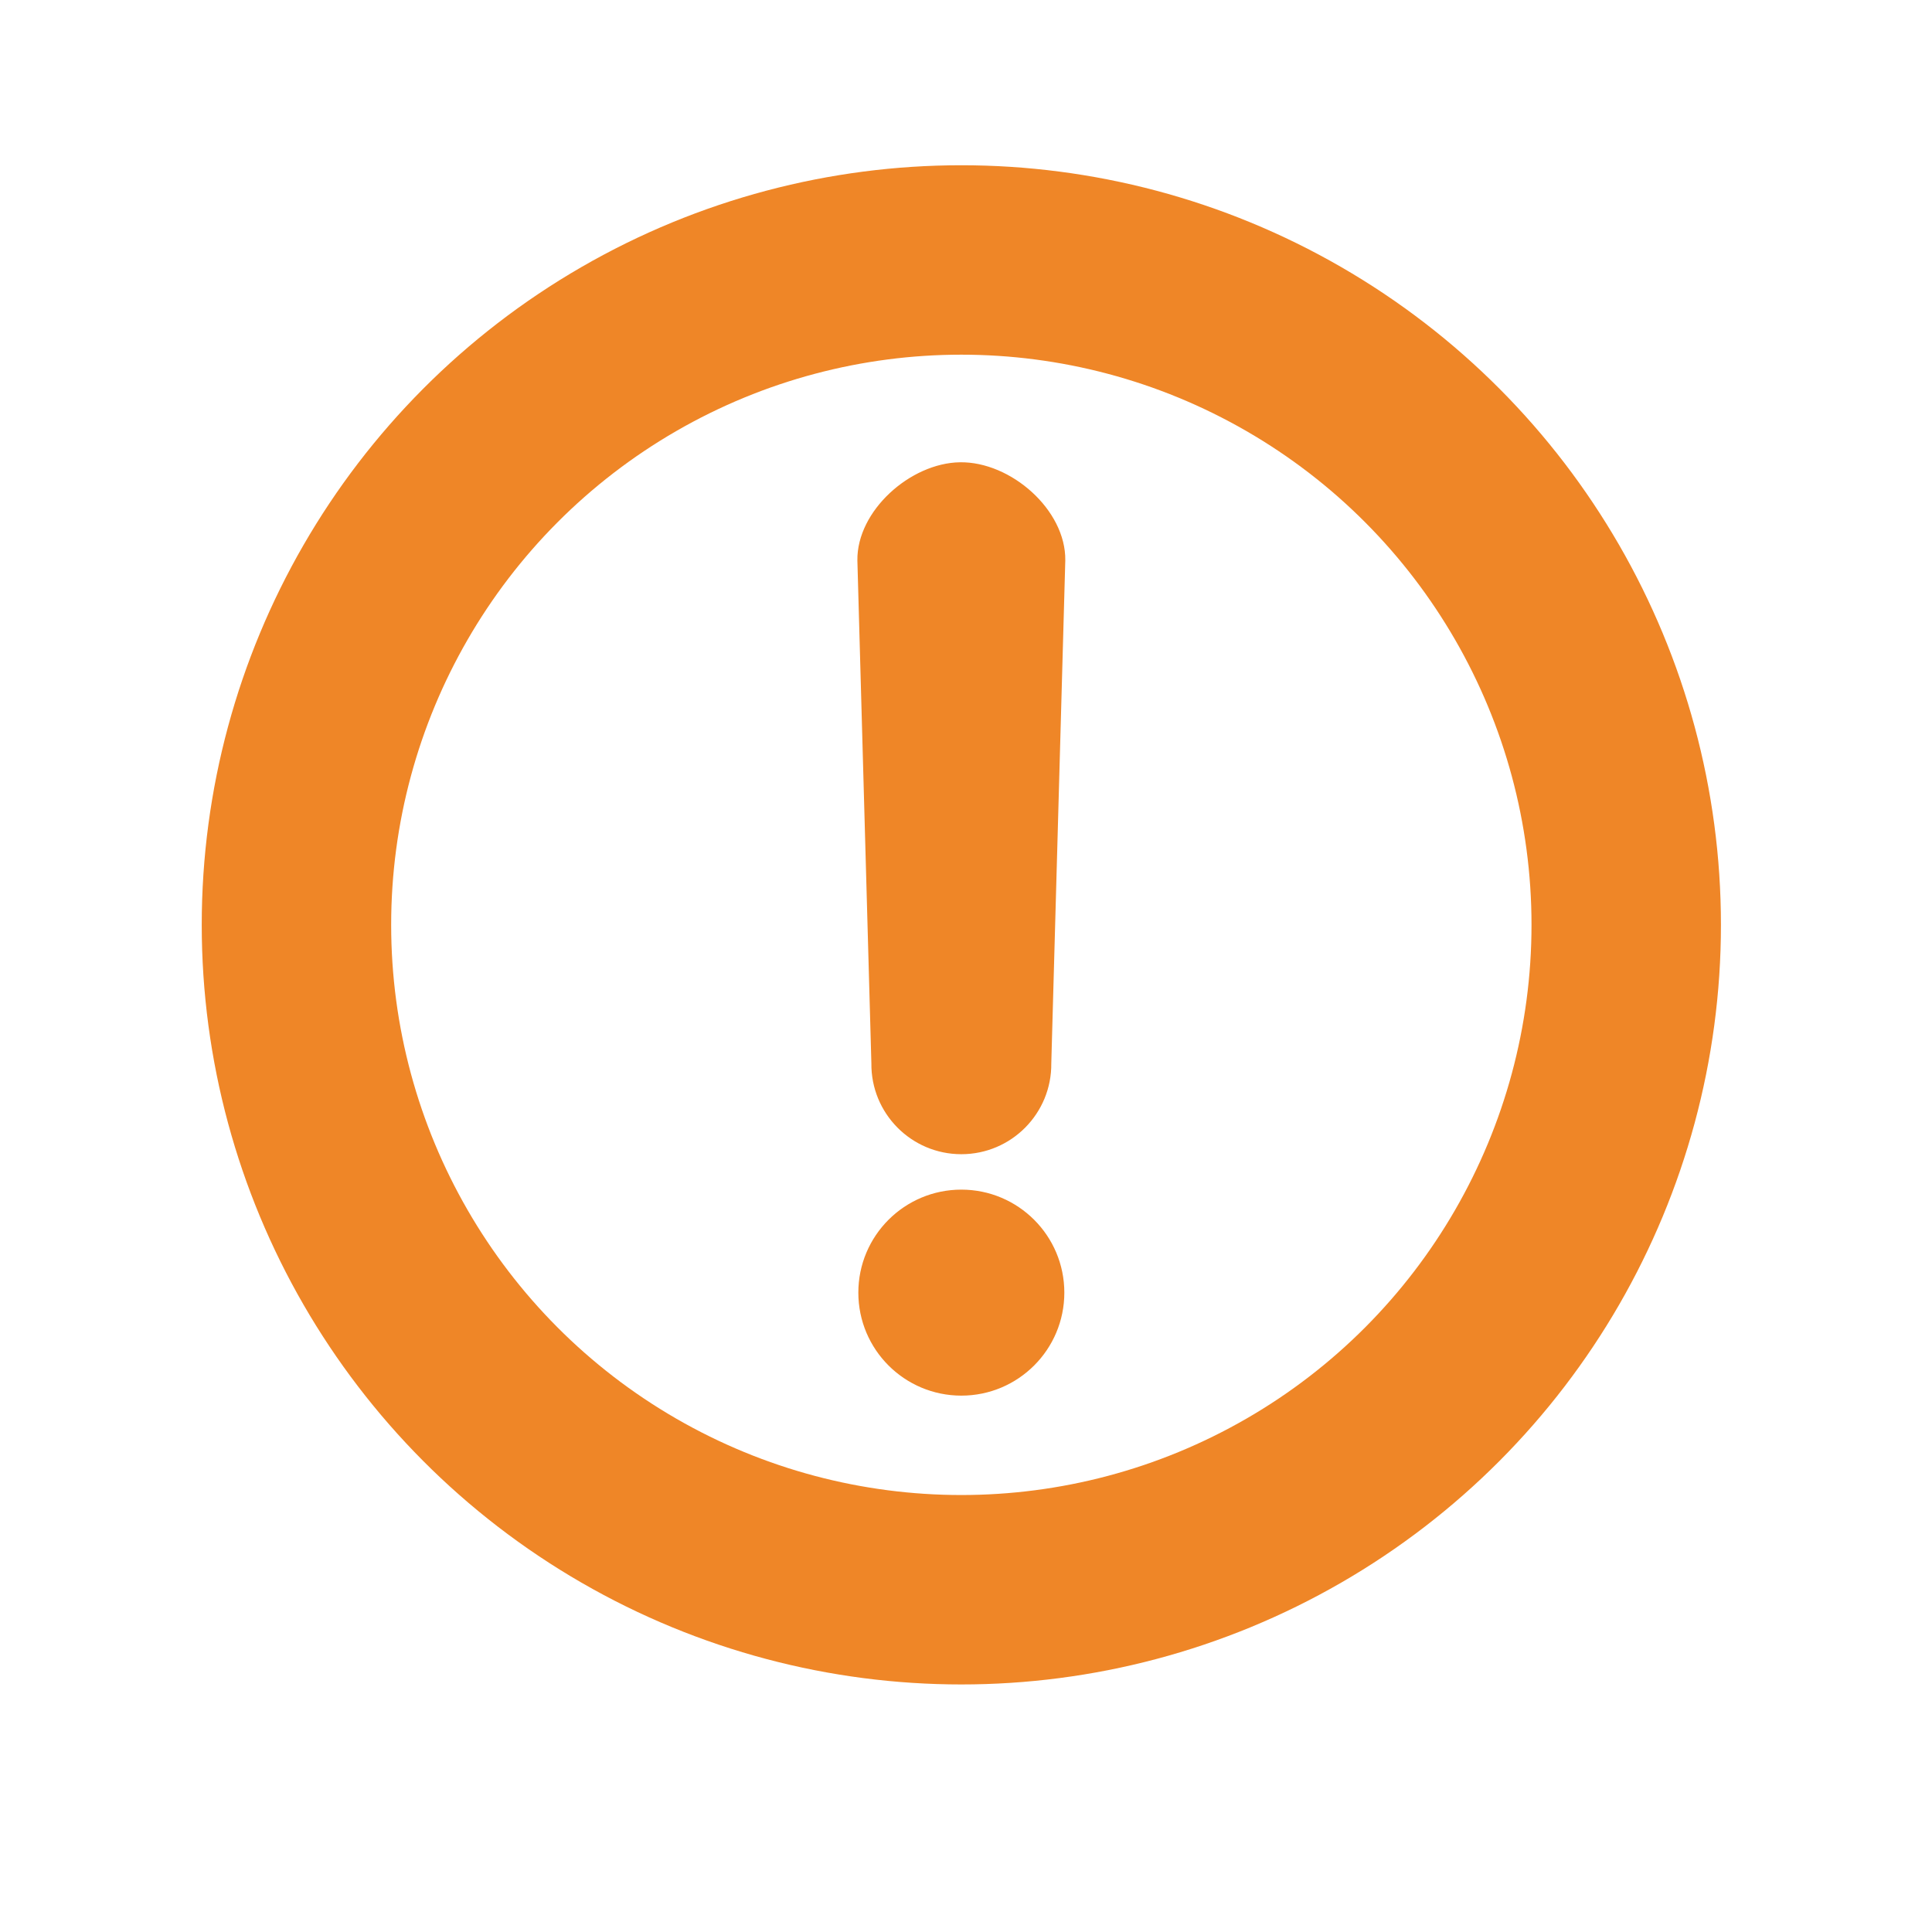
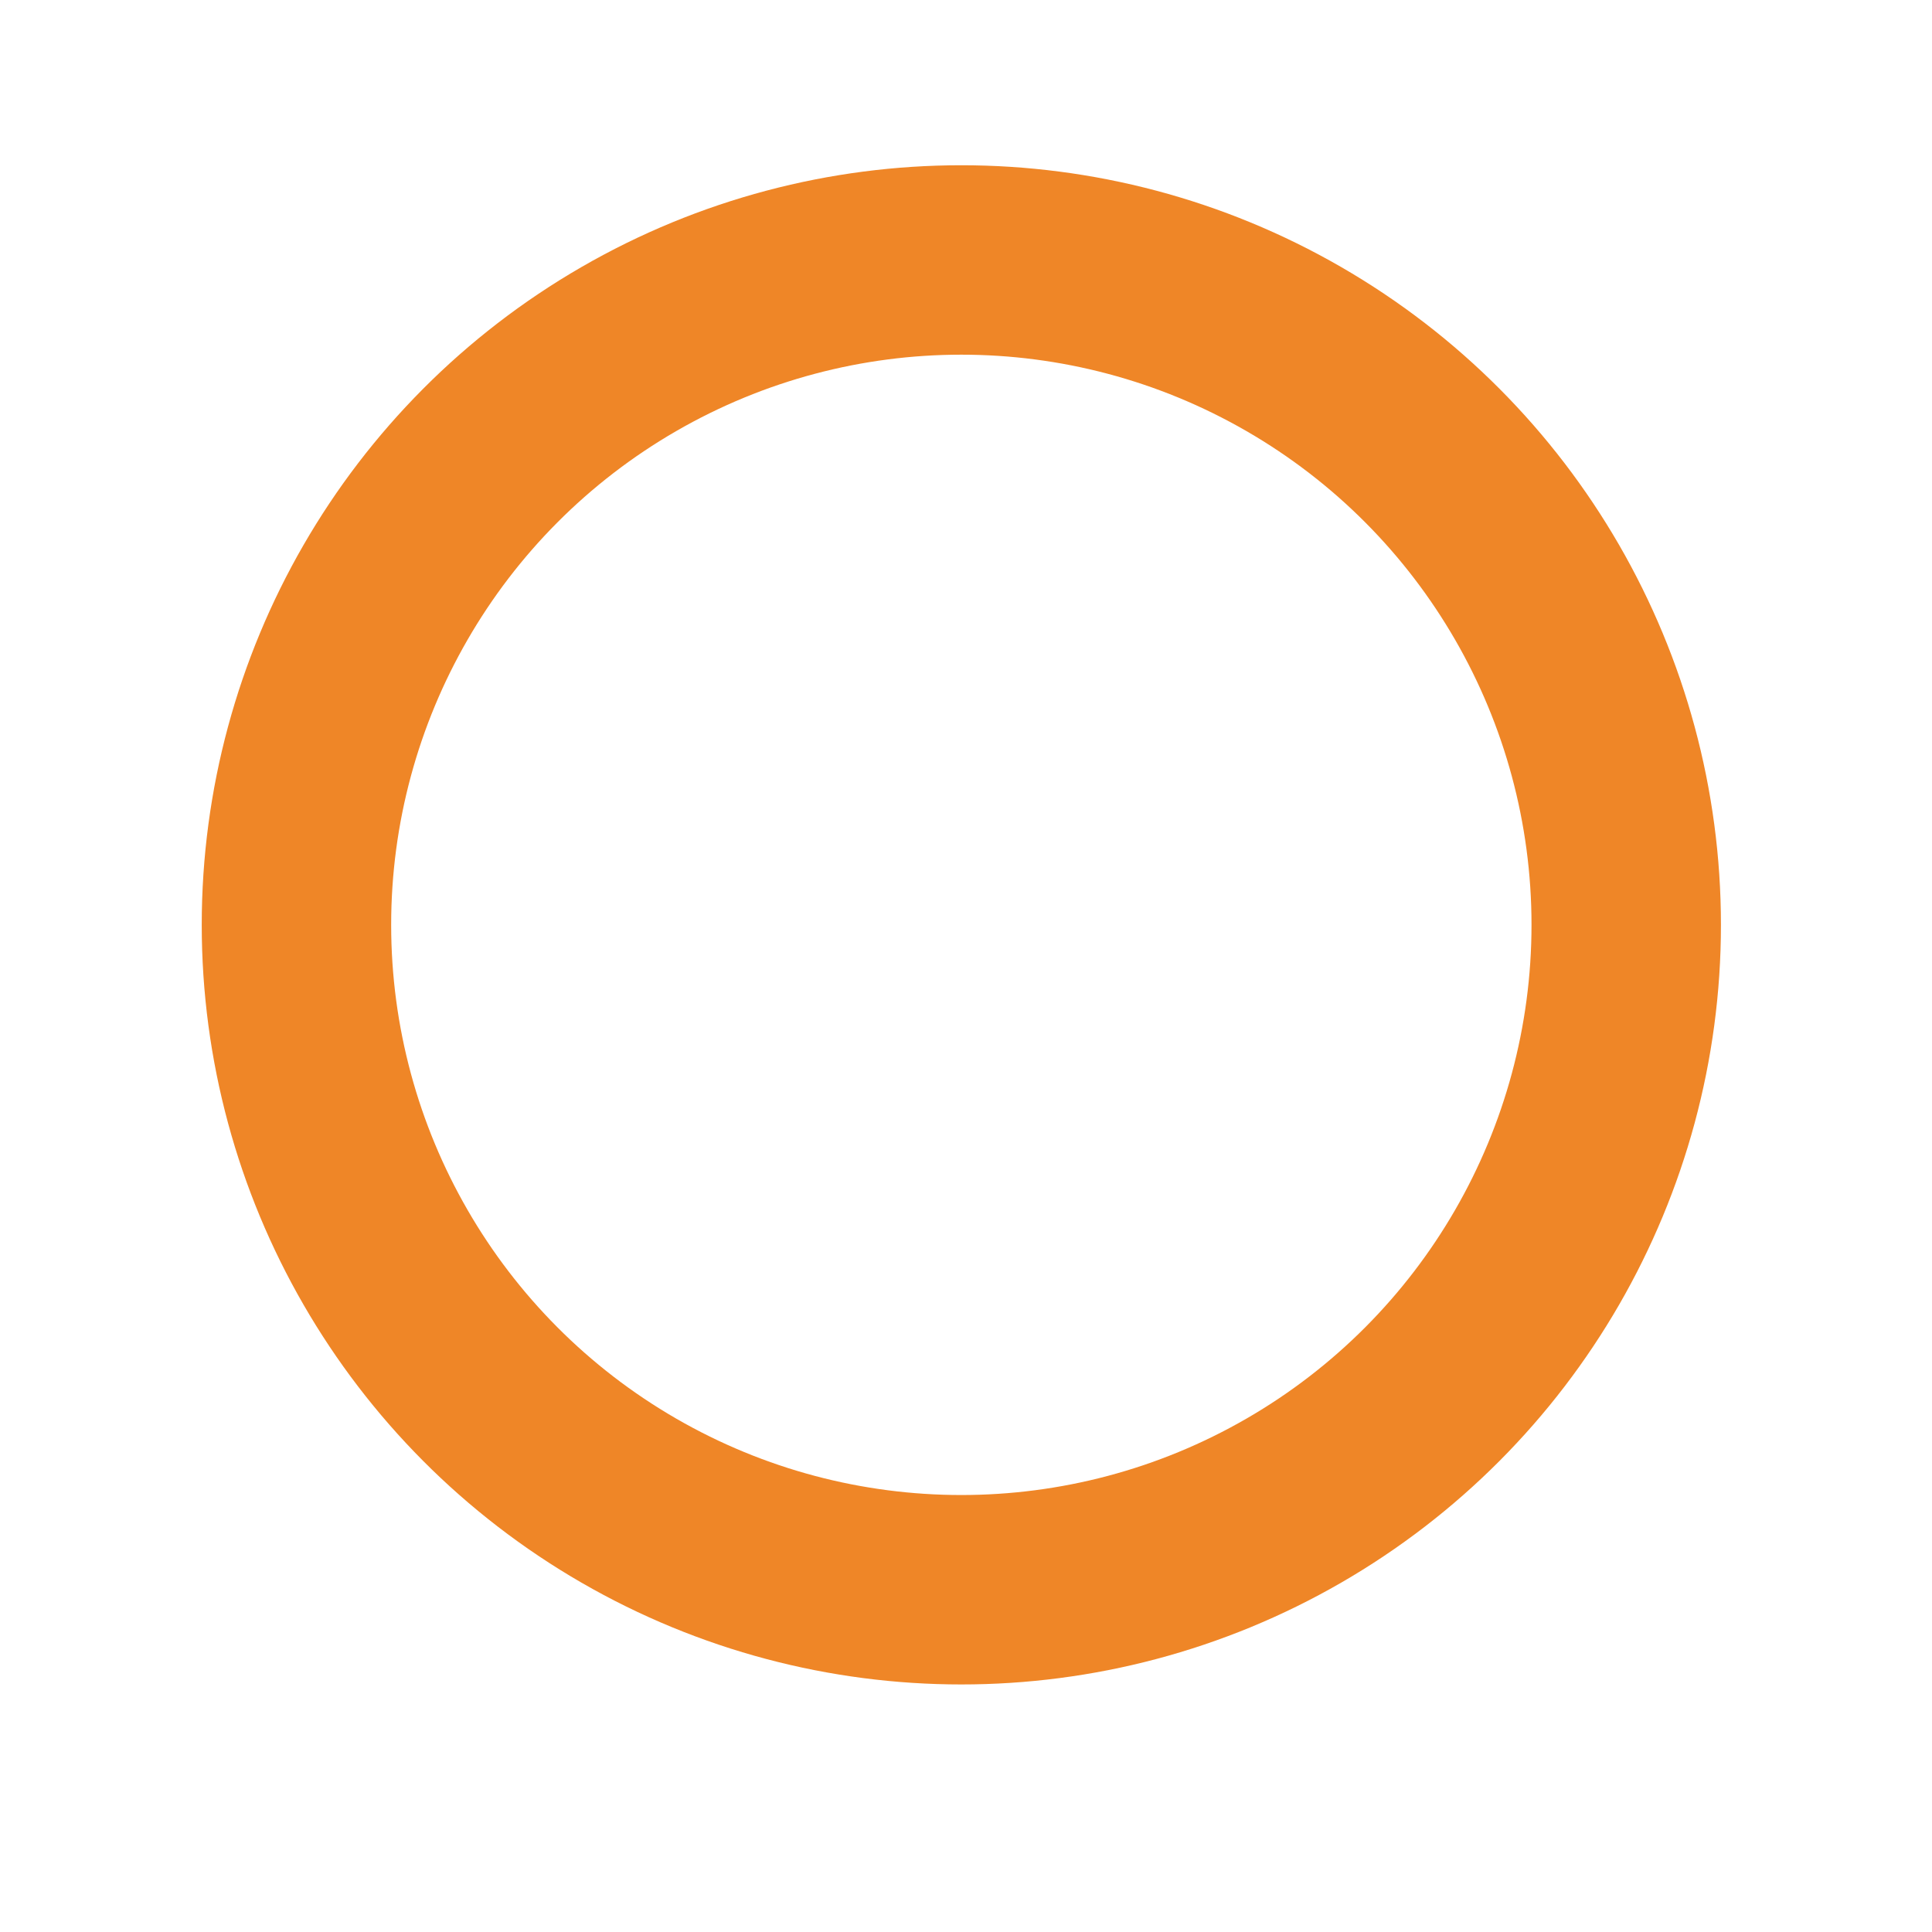
<svg xmlns="http://www.w3.org/2000/svg" xmlns:ns1="http://sodipodi.sourceforge.net/DTD/sodipodi-0.dtd" xmlns:ns2="http://www.inkscape.org/namespaces/inkscape" width="512" height="512" enable-background="new 0 0 512 512" version="1.1" viewBox="0 0 512 512" id="svg8" ns1:docname="icon-advertencia.svg" ns2:version="0.92.4 (5da689c313, 2019-01-14)">
  <defs id="defs12" />
  <ns1:namedview pagecolor="#ffffff" bordercolor="#666666" borderopacity="1" objecttolerance="10" gridtolerance="10" guidetolerance="10" ns2:pageopacity="0" ns2:pageshadow="2" ns2:window-width="640" ns2:window-height="480" id="namedview10" showgrid="false" ns2:zoom="0.54199219" ns2:cx="370.74389" ns2:cy="252.7892" ns2:current-layer="svg8" />
  <circle style="opacity:1;vector-effect:none;fill:none;fill-opacity:1;stroke:#ef8627;stroke-width:50.2;stroke-linecap:round;stroke-linejoin:round;stroke-miterlimit:4;stroke-dasharray:none;stroke-dashoffset:0;stroke-opacity:1;paint-order:markers fill stroke" id="path839" cx="254.764" cy="245.095" r="176.202" />
  <g id="g843" transform="translate(1.569,-18.72)" style="fill:#ef8627;fill-opacity:1;stroke:#ef8627;stroke-opacity:1">
-     <path d="M 252.84,141.539 C 239.854,141.735 225.772,154.27 225.957,167.256 L 229.667,300.51 C 229.531,313.6 240.105,324.284 253.195,324.284 C 266.286,324.284 276.859,313.6 276.723,300.51 L 280.433,167.256 C 280.622,153.992 266.104,141.339 252.841,141.54 Z" dominant-baseline="auto" style="color:#000000;font-variant-ligatures:normal;font-variant-position:normal;font-variant-caps:normal;font-variant-numeric:normal;font-variant-alternates:normal;font-feature-settings:normal;text-indent:0;text-decoration:none;text-decoration-line:none;text-decoration-style:solid;text-decoration-color:#000000;text-transform:none;text-orientation:mixed;dominant-baseline:auto;white-space:normal;shape-padding:0;isolation:auto;mix-blend-mode:normal;solid-color:#000000;fill:#ef8627;stroke:#ef8627;stroke-width:0.623;color-rendering:auto;image-rendering:auto;shape-rendering:auto;enable-background:accumulate;fill-opacity:1;stroke-opacity:1" id="path4" ns2:connector-curvature="0" ns1:nodetypes="cccscccc" />
-     <circle r="24.814" cy="361.28" cx="253.195" id="path823" style="opacity:1;vector-effect:none;fill:#ef8627;fill-opacity:1;stroke:#ef8627;stroke-width:4.964;stroke-linecap:round;stroke-linejoin:round;stroke-miterlimit:4;stroke-dasharray:none;stroke-dashoffset:0;stroke-opacity:1;paint-order:stroke markers fill" />
-   </g>
+     </g>
</svg>